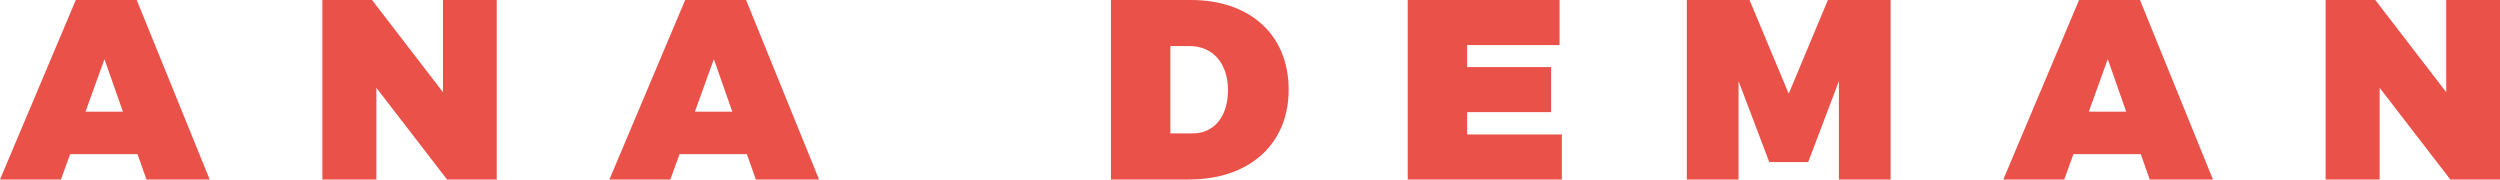
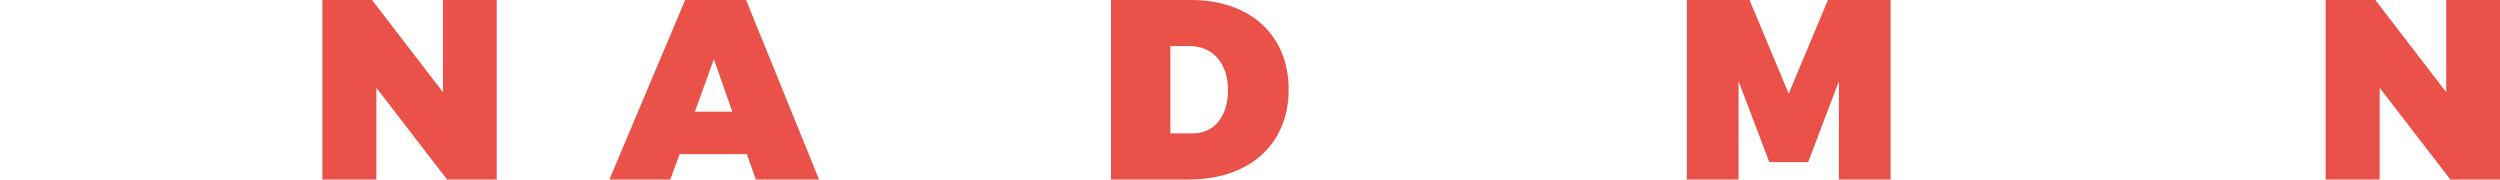
<svg xmlns="http://www.w3.org/2000/svg" viewBox="0 0 815.32 58.54" data-name="Calque 1" id="Calque_1">
  <defs>
    <style>
      .cls-1 {
        fill: #ea5149;
      }
    </style>
  </defs>
-   <path d="M44.84,50.27h-21.96l-3.01,8.27H0L24.72,0h19.87l23.8,58.54h-20.62l-2.92-8.27ZM40.08,36.41l-6.01-17.12-6.18,17.12h12.19Z" class="cls-1" />
  <path d="M121.33,0l23.13,30.06V0h17.54v58.54h-16.2l-23.05-29.9v29.9h-17.62V0h16.2Z" class="cls-1" />
  <path d="M243.58,50.27h-21.96l-3.01,8.27h-19.87L223.45,0h19.87l23.8,58.54h-20.62l-2.92-8.27ZM238.82,36.41l-6.01-17.12-6.18,17.12h12.19Z" class="cls-1" />
  <path d="M420.27,29.23c0,17.79-12.78,29.31-32.57,29.31h-25.39V0h26.14c19.29,0,31.82,11.44,31.82,29.23ZM400.48,29.39c0-8.69-4.93-14.36-12.44-14.36h-6.35v28.47h7.27c7.01,0,11.52-5.51,11.52-14.11Z" class="cls-1" />
-   <path d="M508.62,0v14.7h-30.15v7.18h27.39v14.7h-27.39v7.27h30.9v14.7h-50.27V0h49.52Z" class="cls-1" />
  <path d="M570.57,0l12.78,30.56,12.78-30.56h20.46v58.54h-16.87V26.47l-10.02,26.39h-12.69l-10.02-26.39v32.07h-16.87V0h20.46Z" class="cls-1" />
-   <path d="M698.17,50.27h-21.96l-3.01,8.27h-19.87L678.04,0h19.87l23.8,58.54h-20.62l-2.92-8.27ZM693.41,36.41l-6.01-17.12-6.18,17.12h12.19Z" class="cls-1" />
  <path d="M774.65,0l23.13,30.06V0h17.54v58.54h-16.2l-23.05-29.9v29.9h-17.62V0h16.2Z" class="cls-1" />
</svg>